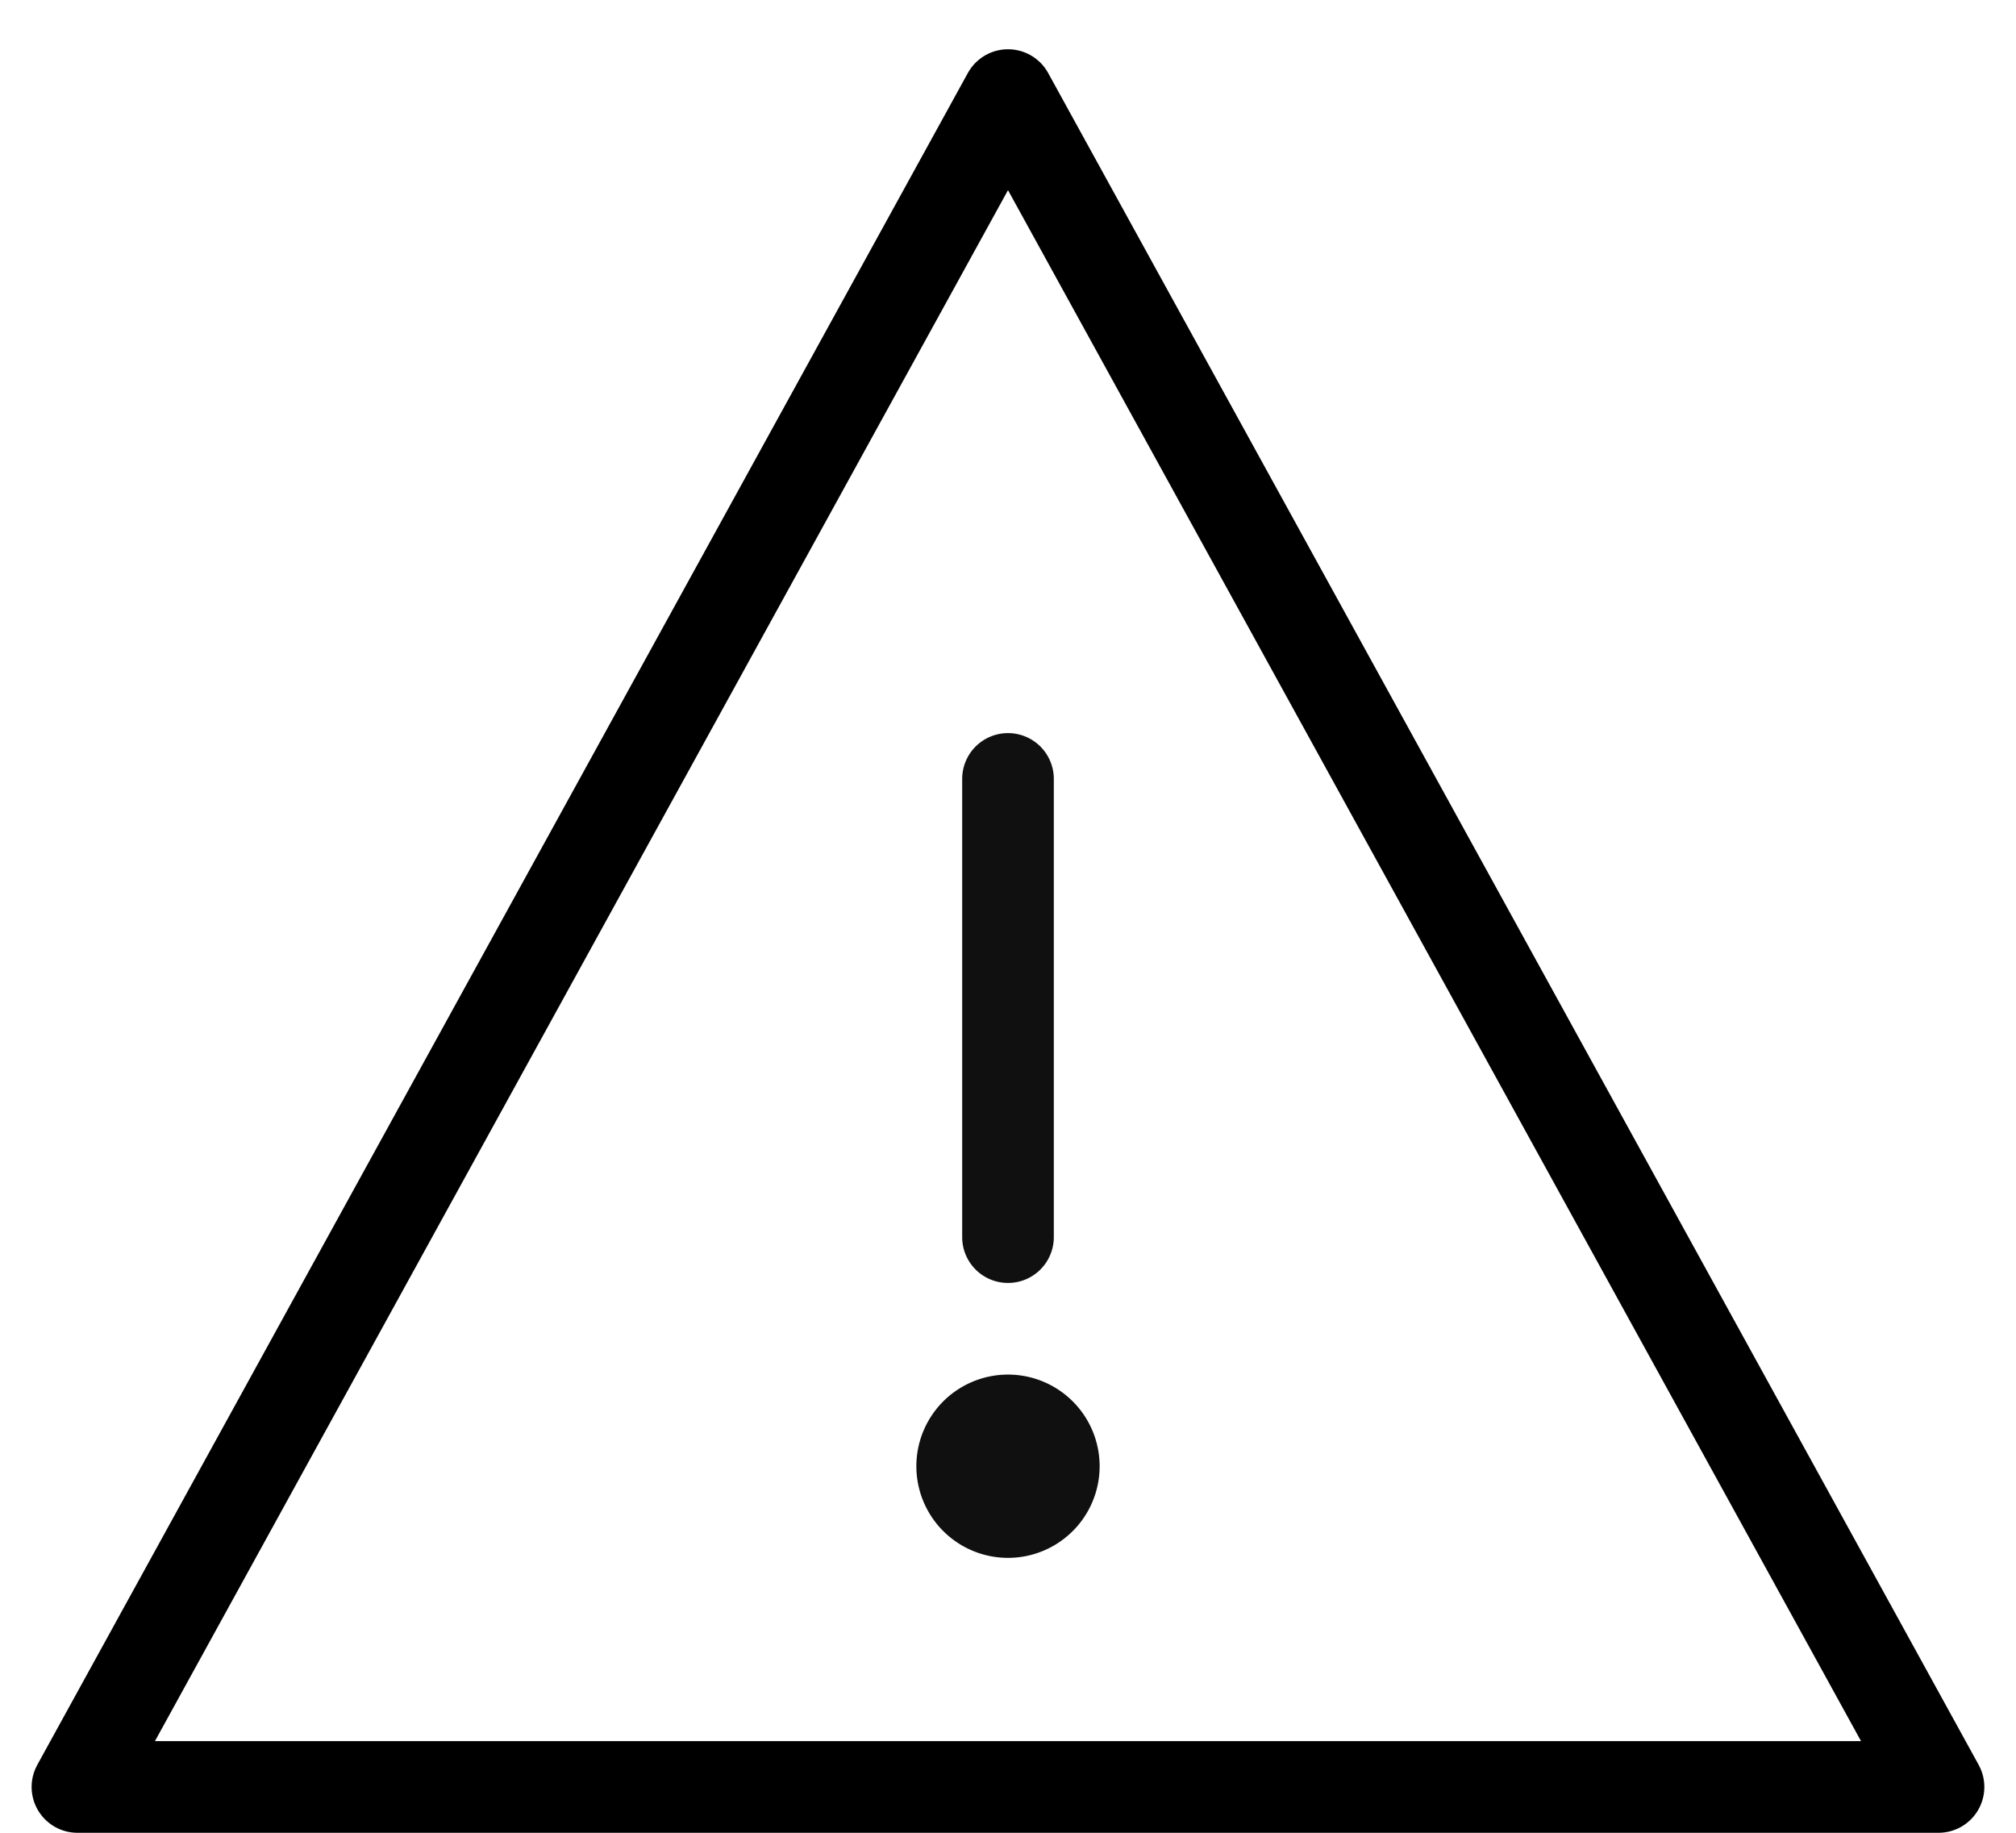
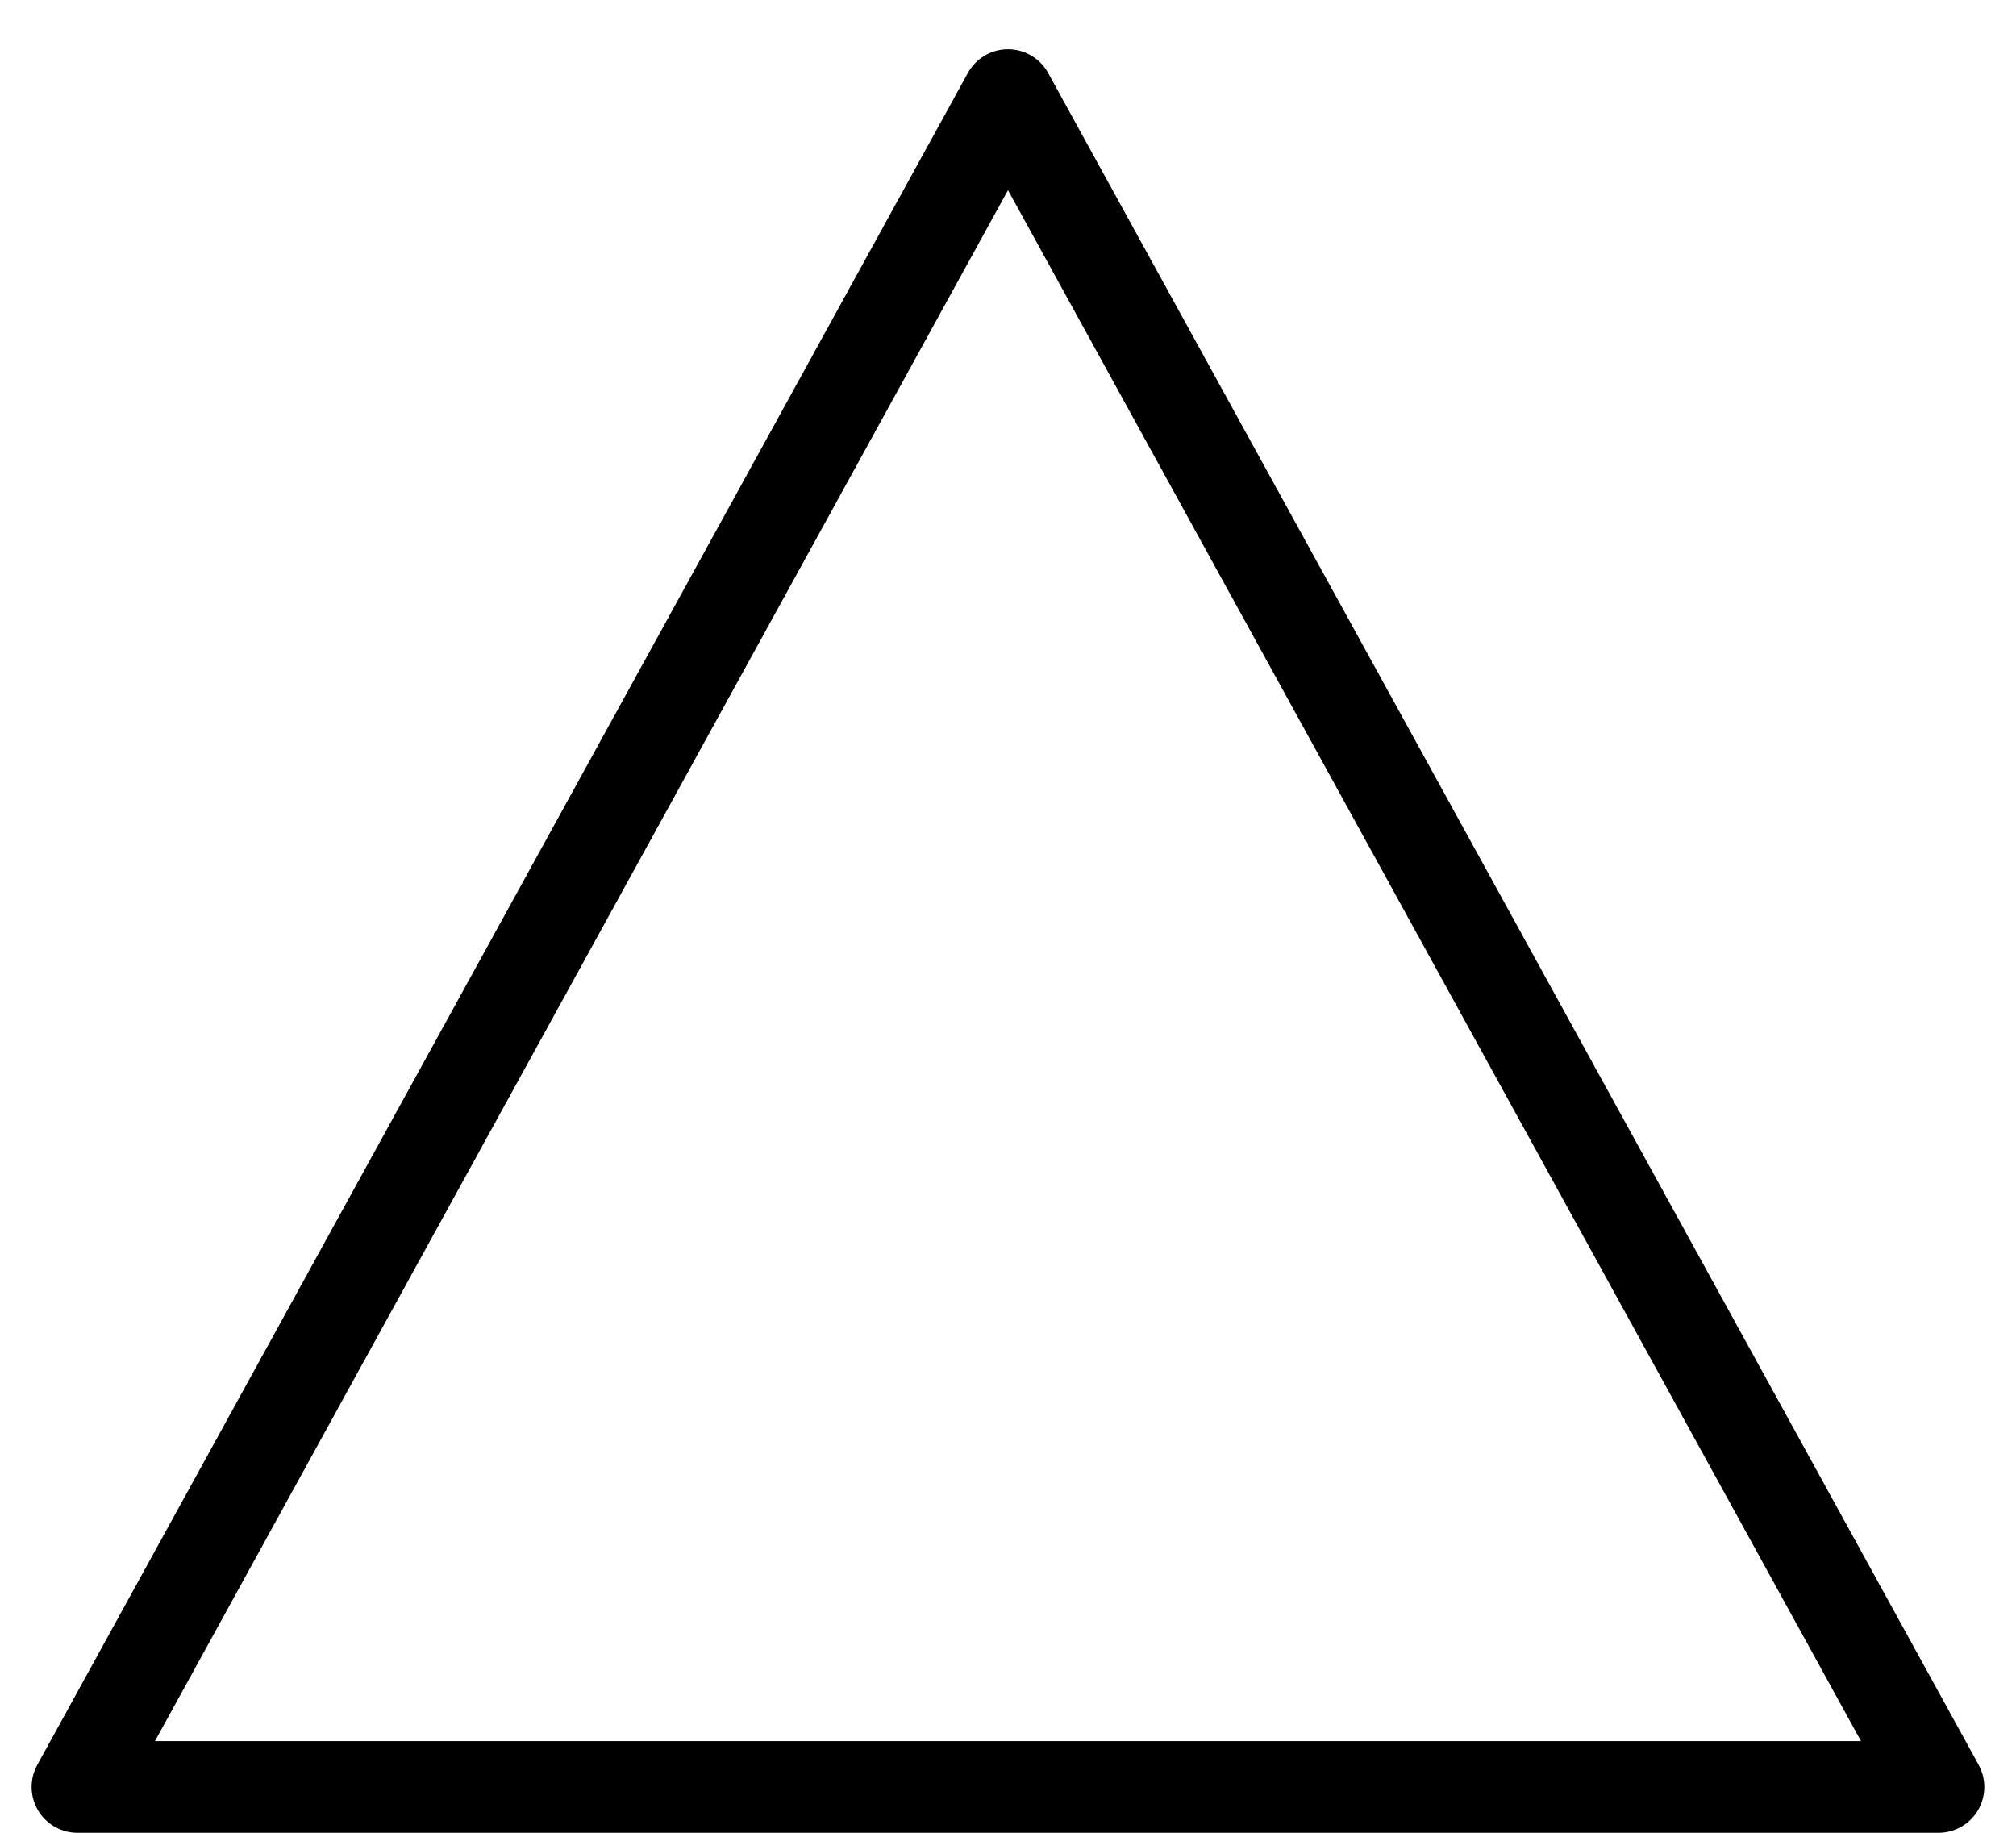
<svg xmlns="http://www.w3.org/2000/svg" width="44" height="40" viewBox="0 0 44 40" fill="none">
-   <path fill-rule="evenodd" clip-rule="evenodd" d="M22 34a2 2 0 100-4 2 2 0 000 4zm-1-7a1 1 0 102 0V17a1 1 0 10-2 0v10z" fill="#101010" />
  <path d="M22 2.075L42.309 39H1.69L22 2.075z" stroke="#000" stroke-width="2" stroke-linejoin="round" />
</svg>